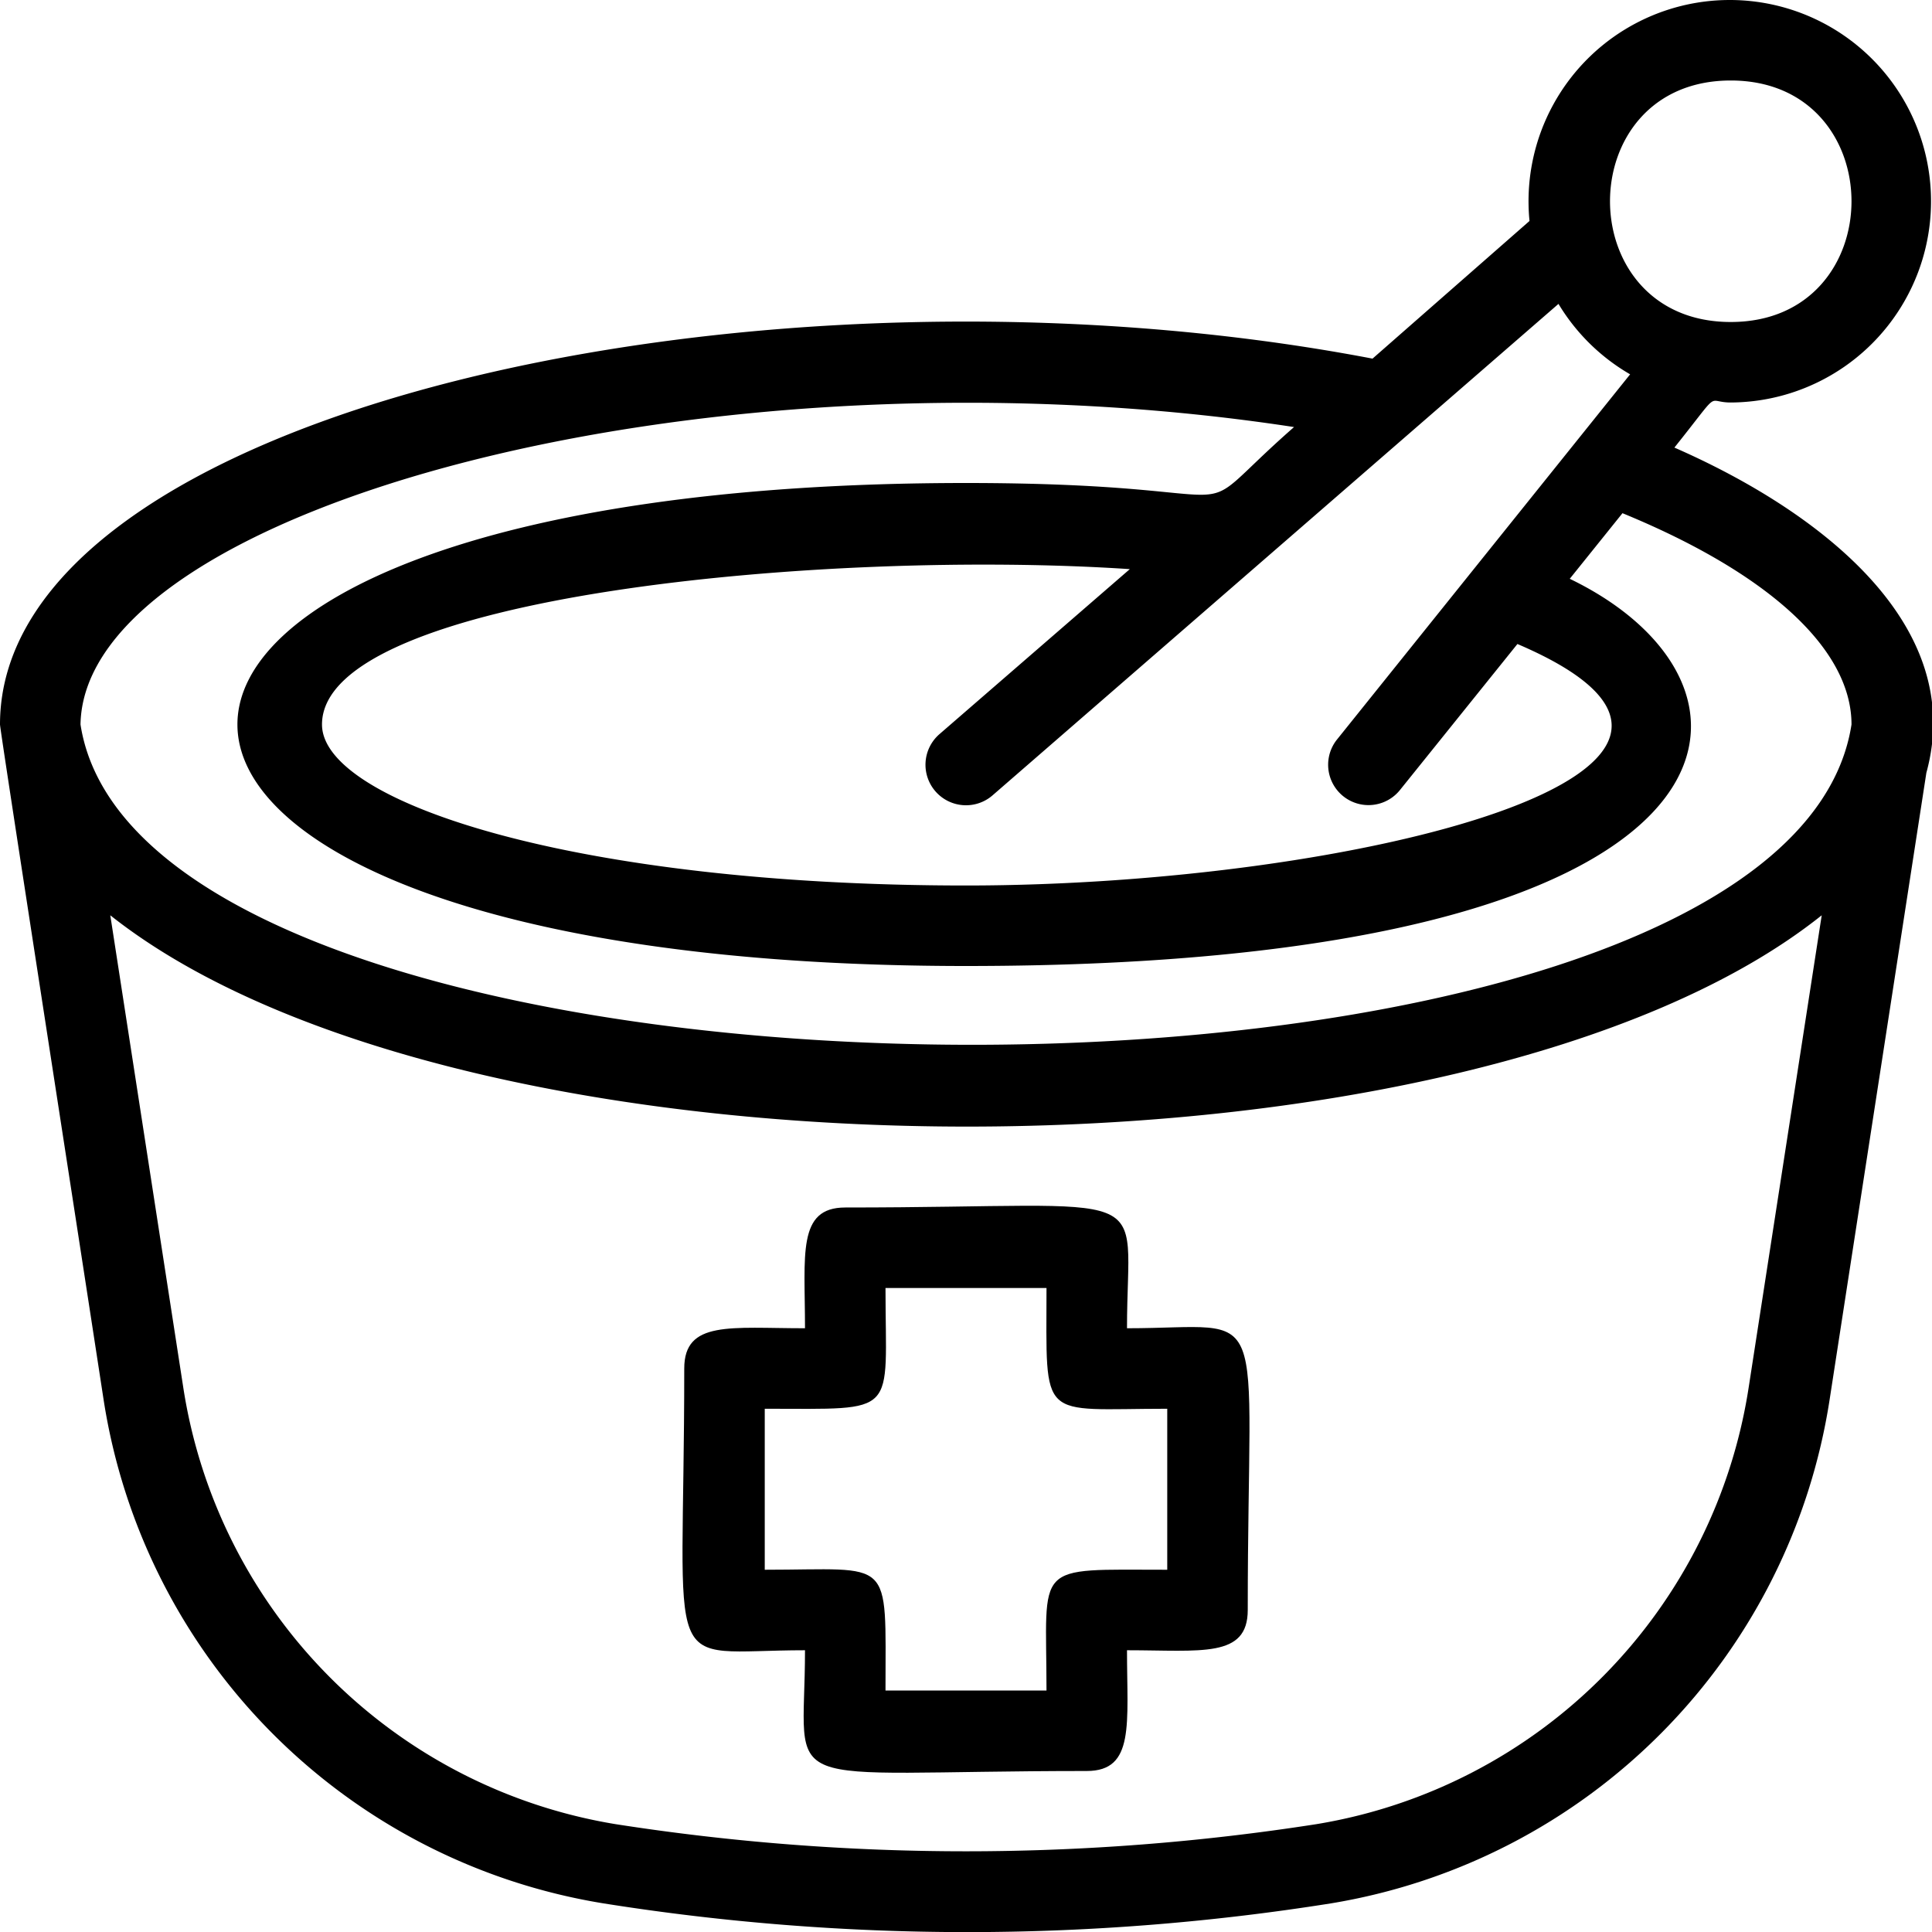
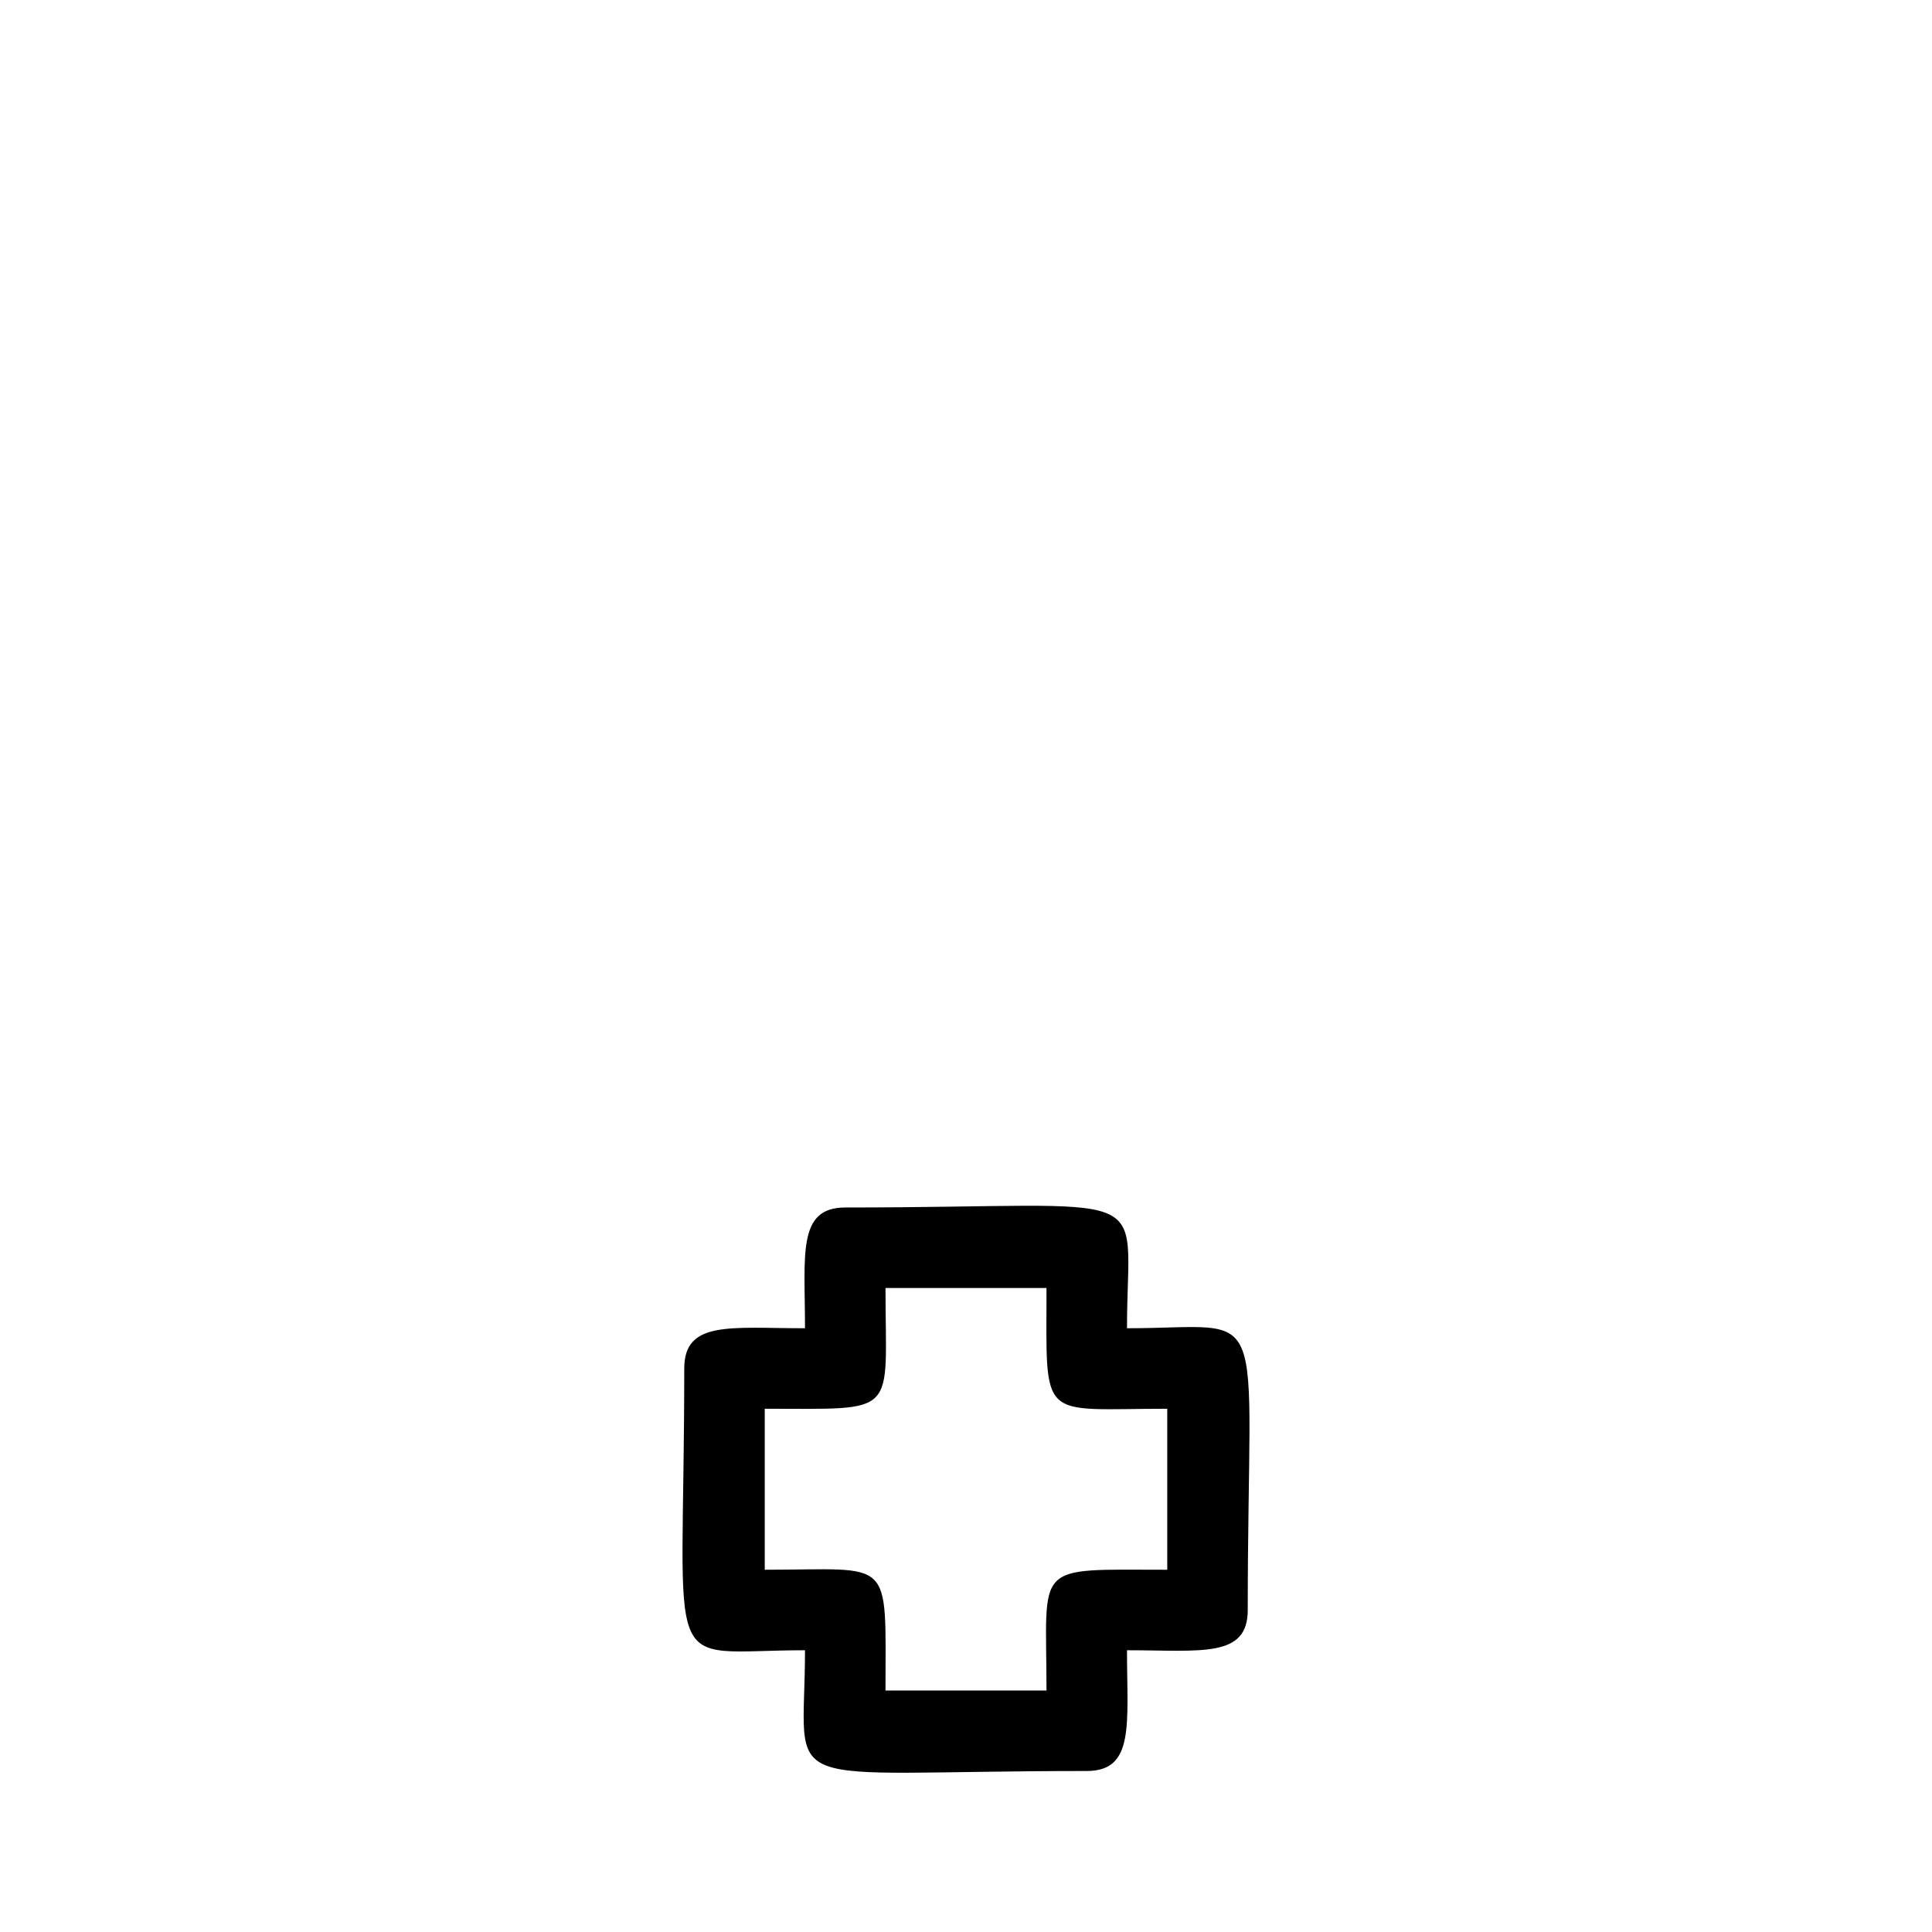
<svg xmlns="http://www.w3.org/2000/svg" viewBox="0 0 48 48">
-   <path d="m41.6 11.12c1.2-1.5.76-1.12 1.4-1.12a5 5 0 1 0 -5-4.51l-3.9 3.42c-15.22-2.91-34.1 1.34-34.1 9.09 0 .14 1.9 12.37 2.57 16.75a15 15 0 0 0 12.43 12.54 57.58 57.58 0 0 0 18.06 0 15 15 0 0 0 12.4-12.54l2.4-15.55c1.02-3.72-2.72-6.53-6.26-8.08zm1.4-9.12c4 0 4 6 0 6s-4-6 0-6zm-2.5 7.3-7.28 9.07a1 1 0 0 0 1.56 1.26l2.92-3.63c7.32 3.13-4 6-13.7 6s-16-2.07-16-4c0-3.21 12.57-4.36 20.07-3.86l-4.73 4.1a1 1 0 0 0 1.32 1.52l14.06-12.21a5 5 0 0 0 1.78 1.75zm-8.35 1.31c-3 2.63-.3 1.39-8.15 1.39-24.14 0-24.13 12 0 12 19.83 0 20.61-6.91 15-9.62l1.31-1.63c3.58 1.47 5.69 3.35 5.69 5.25-1.66 10.72-42.37 10.5-44 0 .09-5.38 15.63-9.61 30.15-7.39zm.56 34.71a56.53 56.53 0 0 1 -17.42 0 13 13 0 0 1 -10.74-10.87l-1.81-11.71c8.84 7 33.75 7 42.52 0l-1.81 11.7a13 13 0 0 1 -10.74 10.88z" />
  <path d="m28 33c0-3.64.93-3-7-3-1.2 0-1 1.17-1 3-1.85 0-3-.2-3 1 0 7.89-.64 7 3 7 0 3.64-.93 3 7 3 1.2 0 1-1.17 1-3 1.85 0 3 .2 3-1 0-7.89.64-7-3-7zm1 6c-3.37 0-3-.21-3 3h-4c0-3.37.21-3-3-3v-4c3.37 0 3 .21 3-3h4c0 3.37-.21 3 3 3z" />
</svg>